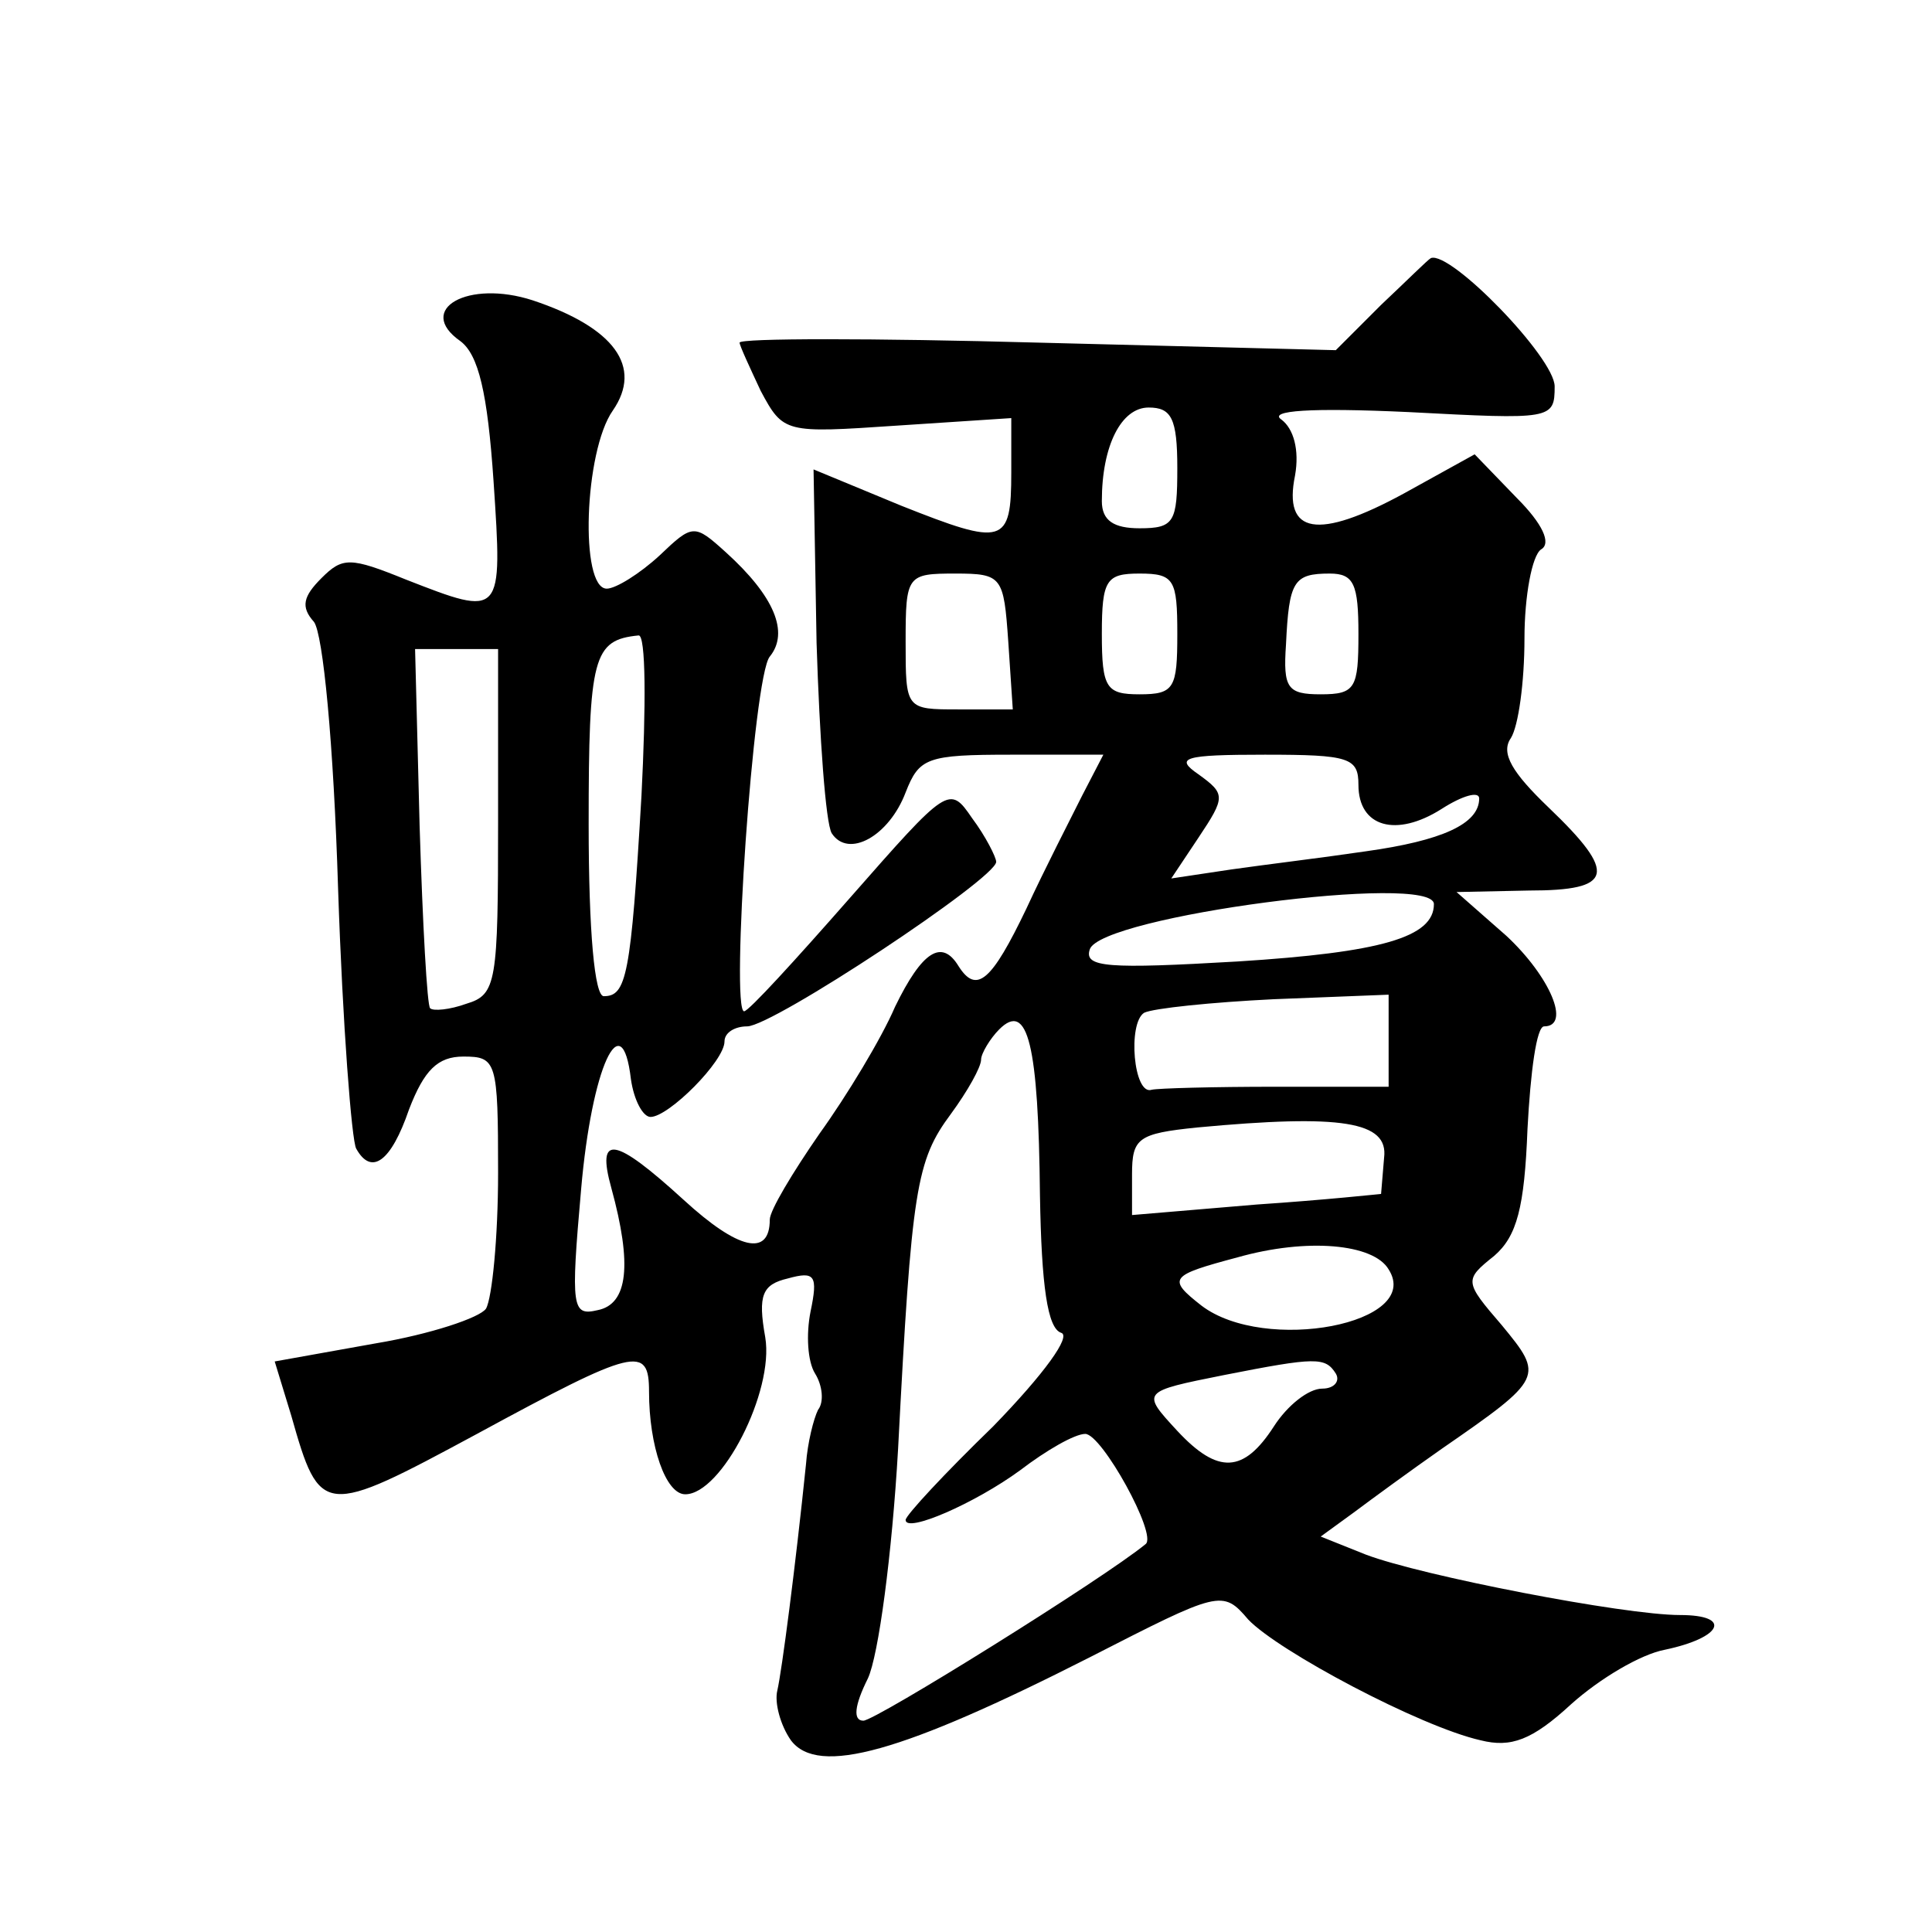
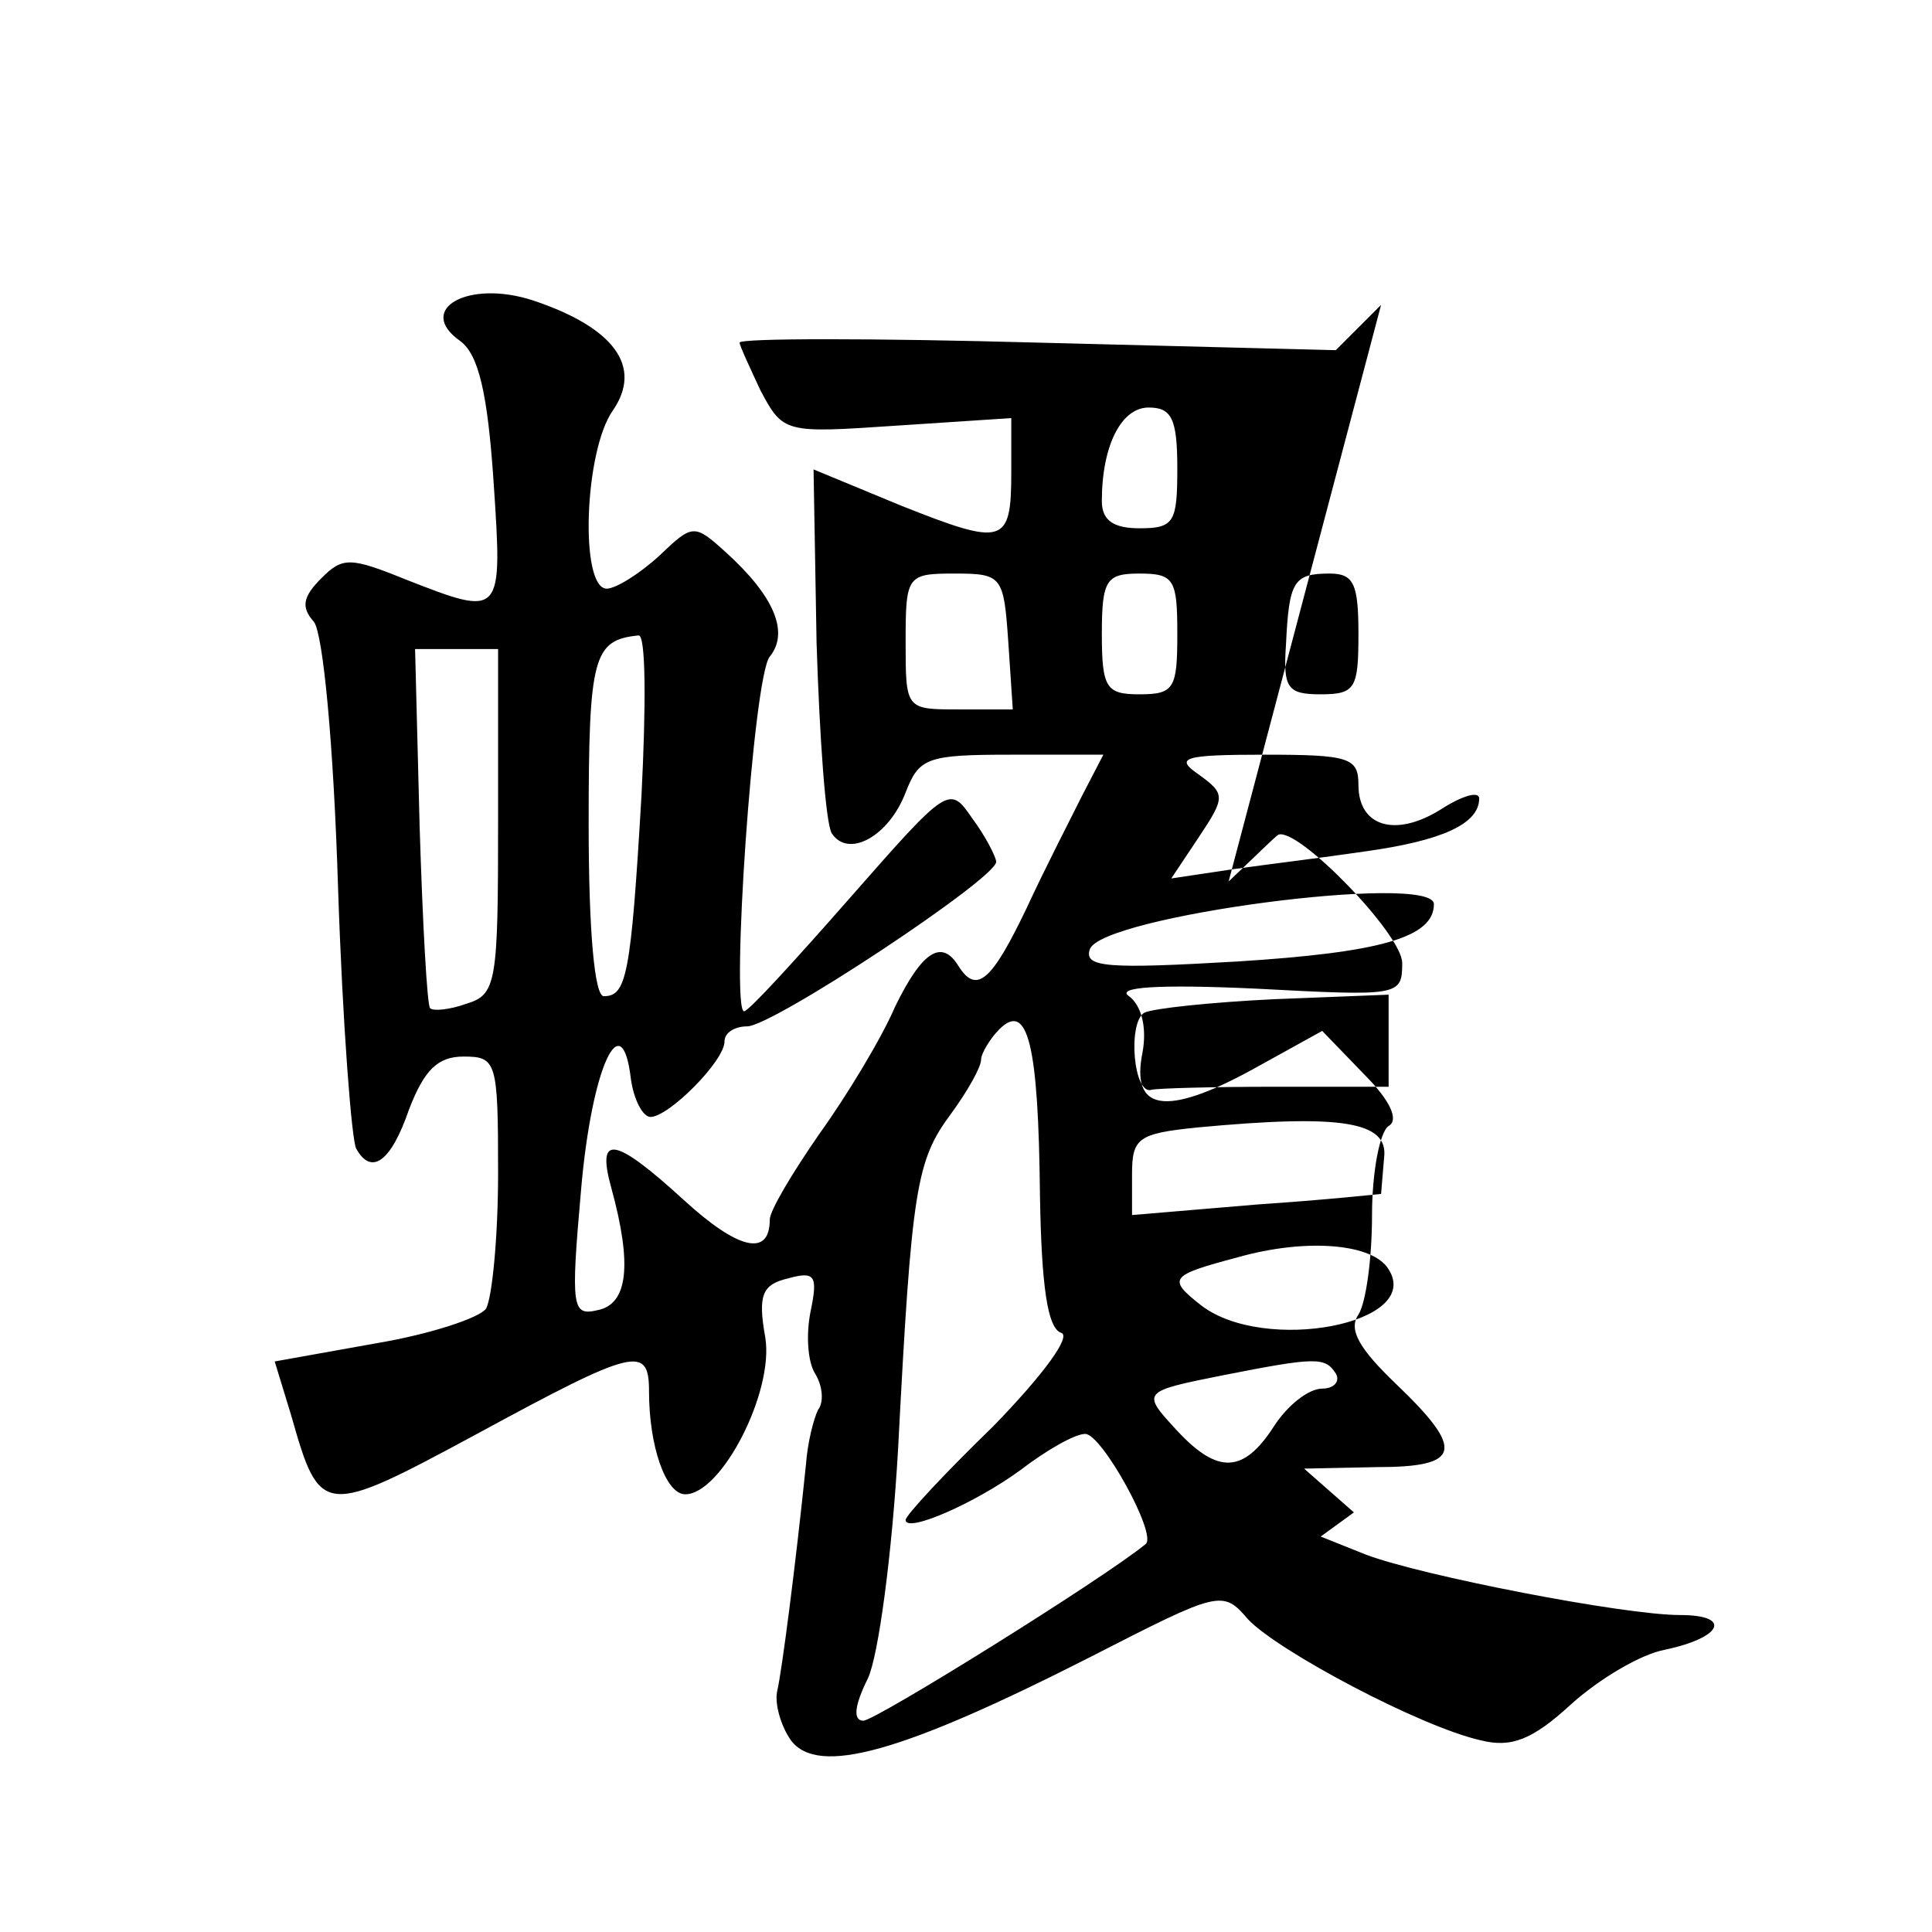
<svg xmlns="http://www.w3.org/2000/svg" version="1.0" width="128pt" height="128pt" viewBox="0 0 128 128" preserveAspectRatio="xMidYMid meet">
  <g transform="translate(0,128) scale(0.1,-0.1)" fill="#0" stroke="none">
-     <path d="M915 1078 l-30 -30 -197 5 c-109 3 -198 3 -198 0 0 -2 7 -17 14 -32 15 -28 16 -28 90 -23 l76 5 0 -36 c0 -48 -5 -49 -73 -22 l-58 24 2 -115 c2 -63 6 -119 10 -126 11 -17 38 -2 49 27 9 23 14 25 70 25 l61 0 -14 -27 c-8 -16 -25 -49 -37 -75 -23 -48 -33 -57 -45 -38 -11 18 -24 10 -42 -27 -9 -21 -32 -59 -50 -84 -18 -26 -33 -51 -33 -57 0 -25 -21 -20 -57 13 -46 42 -58 44 -48 8 14 -51 11 -77 -9 -81 -17 -4 -18 1 -11 80 7 81 27 124 33 73 2 -14 8 -25 13 -25 12 0 49 37 49 50 0 6 7 10 15 10 17 0 165 98 165 109 0 3 -7 17 -16 29 -15 22 -16 21 -81 -53 -36 -41 -67 -75 -70 -75 -9 0 6 222 17 235 13 16 3 40 -29 69 -21 19 -22 19 -44 -2 -13 -12 -29 -22 -35 -22 -18 0 -15 91 4 118 20 29 1 55 -53 73 -43 14 -78 -6 -48 -27 12 -9 18 -34 22 -93 6 -90 6 -90 -58 -65 -37 15 -42 15 -56 1 -12 -12 -14 -19 -5 -29 6 -8 13 -80 16 -177 3 -90 9 -167 12 -172 10 -18 23 -9 35 26 10 26 19 35 36 35 22 0 23 -3 23 -77 0 -43 -4 -83 -8 -90 -4 -6 -37 -17 -73 -23 l-67 -12 11 -36 c19 -67 21 -67 123 -12 105 57 114 59 114 28 0 -36 11 -68 24 -68 24 0 59 68 53 104 -5 28 -2 35 15 39 18 5 20 2 15 -22 -3 -15 -2 -33 3 -41 5 -8 6 -19 2 -24 -3 -6 -7 -22 -8 -36 -7 -68 -16 -137 -19 -150 -2 -8 2 -23 9 -33 18 -24 74 -8 198 55 86 44 88 45 105 25 20 -21 114 -71 154 -80 20 -5 34 0 60 24 19 17 46 33 62 36 38 8 45 23 10 23 -37 0 -171 26 -208 40 l-30 12 22 16 c12 9 38 28 58 42 68 47 68 48 40 82 -25 29 -25 30 -5 46 15 13 20 32 22 84 2 38 6 68 11 68 18 0 4 33 -25 60 l-33 29 48 1 c56 0 59 11 13 55 -24 23 -32 36 -25 46 5 8 9 37 9 66 0 28 5 55 11 59 7 4 1 17 -16 34 l-28 29 -47 -26 c-57 -31 -80 -27 -72 12 3 17 -1 31 -9 37 -9 6 19 8 84 5 95 -5 97 -5 97 17 0 19 -69 90 -82 85 -2 -1 -16 -15 -33 -31z m-135 -108 c0 -36 -2 -40 -25 -40 -17 0 -25 5 -25 18 0 37 13 62 31 62 15 0 19 -7 19 -40z m-112 -115 l3 -45 -36 0 c-35 0 -35 0 -35 45 0 44 1 45 33 45 31 0 32 -2 35 -45z m112 5 c0 -36 -2 -40 -25 -40 -22 0 -25 4 -25 40 0 36 3 40 25 40 23 0 25 -4 25 -40z m120 0 c0 -36 -2 -40 -25 -40 -22 0 -25 4 -23 33 2 42 5 47 29 47 16 0 19 -7 19 -40z m-475 -107 c-7 -120 -10 -133 -25 -133 -6 0 -10 42 -10 114 0 111 3 122 33 125 5 1 5 -47 2 -106z m-95 -17 c0 -107 -1 -115 -21 -121 -11 -4 -22 -5 -24 -3 -2 1 -5 56 -7 121 l-3 117 28 0 27 0 0 -114z m570 24 c0 -28 25 -35 55 -16 14 9 25 12 25 7 0 -17 -25 -28 -75 -35 -27 -4 -68 -9 -89 -12 l-40 -6 18 27 c18 27 18 29 0 42 -16 11 -10 13 44 13 56 0 62 -2 62 -20z m50 -79 c0 -22 -35 -32 -130 -38 -86 -5 -102 -4 -98 8 7 22 228 51 228 30z m-30 -90 l0 -31 -75 0 c-41 0 -78 -1 -82 -2 -12 -4 -16 44 -5 51 6 3 45 7 86 9 l76 3 0 -30z m-231 -103 c1 -60 5 -88 14 -91 7 -2 -11 -27 -45 -62 -32 -31 -58 -59 -58 -62 0 -9 46 11 76 33 17 13 36 24 43 24 11 0 48 -67 40 -73 -28 -23 -179 -117 -187 -117 -7 0 -6 10 3 28 7 15 16 82 20 152 9 173 12 191 35 222 11 15 20 31 20 36 0 4 6 14 12 20 19 19 26 -10 27 -110z m228 25 c-1 -13 -2 -23 -2 -24 0 0 -37 -4 -82 -7 l-83 -7 0 27 c0 24 4 27 43 31 96 9 127 4 124 -20z m3 -74 c23 -36 -82 -56 -124 -24 -23 18 -21 20 24 32 46 13 90 9 100 -8z m-35 -69 c3 -5 -1 -10 -9 -10 -9 0 -23 -11 -32 -25 -20 -31 -37 -32 -64 -3 -24 26 -24 26 31 37 61 12 67 12 74 1z" />
+     <path d="M915 1078 l-30 -30 -197 5 c-109 3 -198 3 -198 0 0 -2 7 -17 14 -32 15 -28 16 -28 90 -23 l76 5 0 -36 c0 -48 -5 -49 -73 -22 l-58 24 2 -115 c2 -63 6 -119 10 -126 11 -17 38 -2 49 27 9 23 14 25 70 25 l61 0 -14 -27 c-8 -16 -25 -49 -37 -75 -23 -48 -33 -57 -45 -38 -11 18 -24 10 -42 -27 -9 -21 -32 -59 -50 -84 -18 -26 -33 -51 -33 -57 0 -25 -21 -20 -57 13 -46 42 -58 44 -48 8 14 -51 11 -77 -9 -81 -17 -4 -18 1 -11 80 7 81 27 124 33 73 2 -14 8 -25 13 -25 12 0 49 37 49 50 0 6 7 10 15 10 17 0 165 98 165 109 0 3 -7 17 -16 29 -15 22 -16 21 -81 -53 -36 -41 -67 -75 -70 -75 -9 0 6 222 17 235 13 16 3 40 -29 69 -21 19 -22 19 -44 -2 -13 -12 -29 -22 -35 -22 -18 0 -15 91 4 118 20 29 1 55 -53 73 -43 14 -78 -6 -48 -27 12 -9 18 -34 22 -93 6 -90 6 -90 -58 -65 -37 15 -42 15 -56 1 -12 -12 -14 -19 -5 -29 6 -8 13 -80 16 -177 3 -90 9 -167 12 -172 10 -18 23 -9 35 26 10 26 19 35 36 35 22 0 23 -3 23 -77 0 -43 -4 -83 -8 -90 -4 -6 -37 -17 -73 -23 l-67 -12 11 -36 c19 -67 21 -67 123 -12 105 57 114 59 114 28 0 -36 11 -68 24 -68 24 0 59 68 53 104 -5 28 -2 35 15 39 18 5 20 2 15 -22 -3 -15 -2 -33 3 -41 5 -8 6 -19 2 -24 -3 -6 -7 -22 -8 -36 -7 -68 -16 -137 -19 -150 -2 -8 2 -23 9 -33 18 -24 74 -8 198 55 86 44 88 45 105 25 20 -21 114 -71 154 -80 20 -5 34 0 60 24 19 17 46 33 62 36 38 8 45 23 10 23 -37 0 -171 26 -208 40 l-30 12 22 16 l-33 29 48 1 c56 0 59 11 13 55 -24 23 -32 36 -25 46 5 8 9 37 9 66 0 28 5 55 11 59 7 4 1 17 -16 34 l-28 29 -47 -26 c-57 -31 -80 -27 -72 12 3 17 -1 31 -9 37 -9 6 19 8 84 5 95 -5 97 -5 97 17 0 19 -69 90 -82 85 -2 -1 -16 -15 -33 -31z m-135 -108 c0 -36 -2 -40 -25 -40 -17 0 -25 5 -25 18 0 37 13 62 31 62 15 0 19 -7 19 -40z m-112 -115 l3 -45 -36 0 c-35 0 -35 0 -35 45 0 44 1 45 33 45 31 0 32 -2 35 -45z m112 5 c0 -36 -2 -40 -25 -40 -22 0 -25 4 -25 40 0 36 3 40 25 40 23 0 25 -4 25 -40z m120 0 c0 -36 -2 -40 -25 -40 -22 0 -25 4 -23 33 2 42 5 47 29 47 16 0 19 -7 19 -40z m-475 -107 c-7 -120 -10 -133 -25 -133 -6 0 -10 42 -10 114 0 111 3 122 33 125 5 1 5 -47 2 -106z m-95 -17 c0 -107 -1 -115 -21 -121 -11 -4 -22 -5 -24 -3 -2 1 -5 56 -7 121 l-3 117 28 0 27 0 0 -114z m570 24 c0 -28 25 -35 55 -16 14 9 25 12 25 7 0 -17 -25 -28 -75 -35 -27 -4 -68 -9 -89 -12 l-40 -6 18 27 c18 27 18 29 0 42 -16 11 -10 13 44 13 56 0 62 -2 62 -20z m50 -79 c0 -22 -35 -32 -130 -38 -86 -5 -102 -4 -98 8 7 22 228 51 228 30z m-30 -90 l0 -31 -75 0 c-41 0 -78 -1 -82 -2 -12 -4 -16 44 -5 51 6 3 45 7 86 9 l76 3 0 -30z m-231 -103 c1 -60 5 -88 14 -91 7 -2 -11 -27 -45 -62 -32 -31 -58 -59 -58 -62 0 -9 46 11 76 33 17 13 36 24 43 24 11 0 48 -67 40 -73 -28 -23 -179 -117 -187 -117 -7 0 -6 10 3 28 7 15 16 82 20 152 9 173 12 191 35 222 11 15 20 31 20 36 0 4 6 14 12 20 19 19 26 -10 27 -110z m228 25 c-1 -13 -2 -23 -2 -24 0 0 -37 -4 -82 -7 l-83 -7 0 27 c0 24 4 27 43 31 96 9 127 4 124 -20z m3 -74 c23 -36 -82 -56 -124 -24 -23 18 -21 20 24 32 46 13 90 9 100 -8z m-35 -69 c3 -5 -1 -10 -9 -10 -9 0 -23 -11 -32 -25 -20 -31 -37 -32 -64 -3 -24 26 -24 26 31 37 61 12 67 12 74 1z" />
  </g>
</svg>